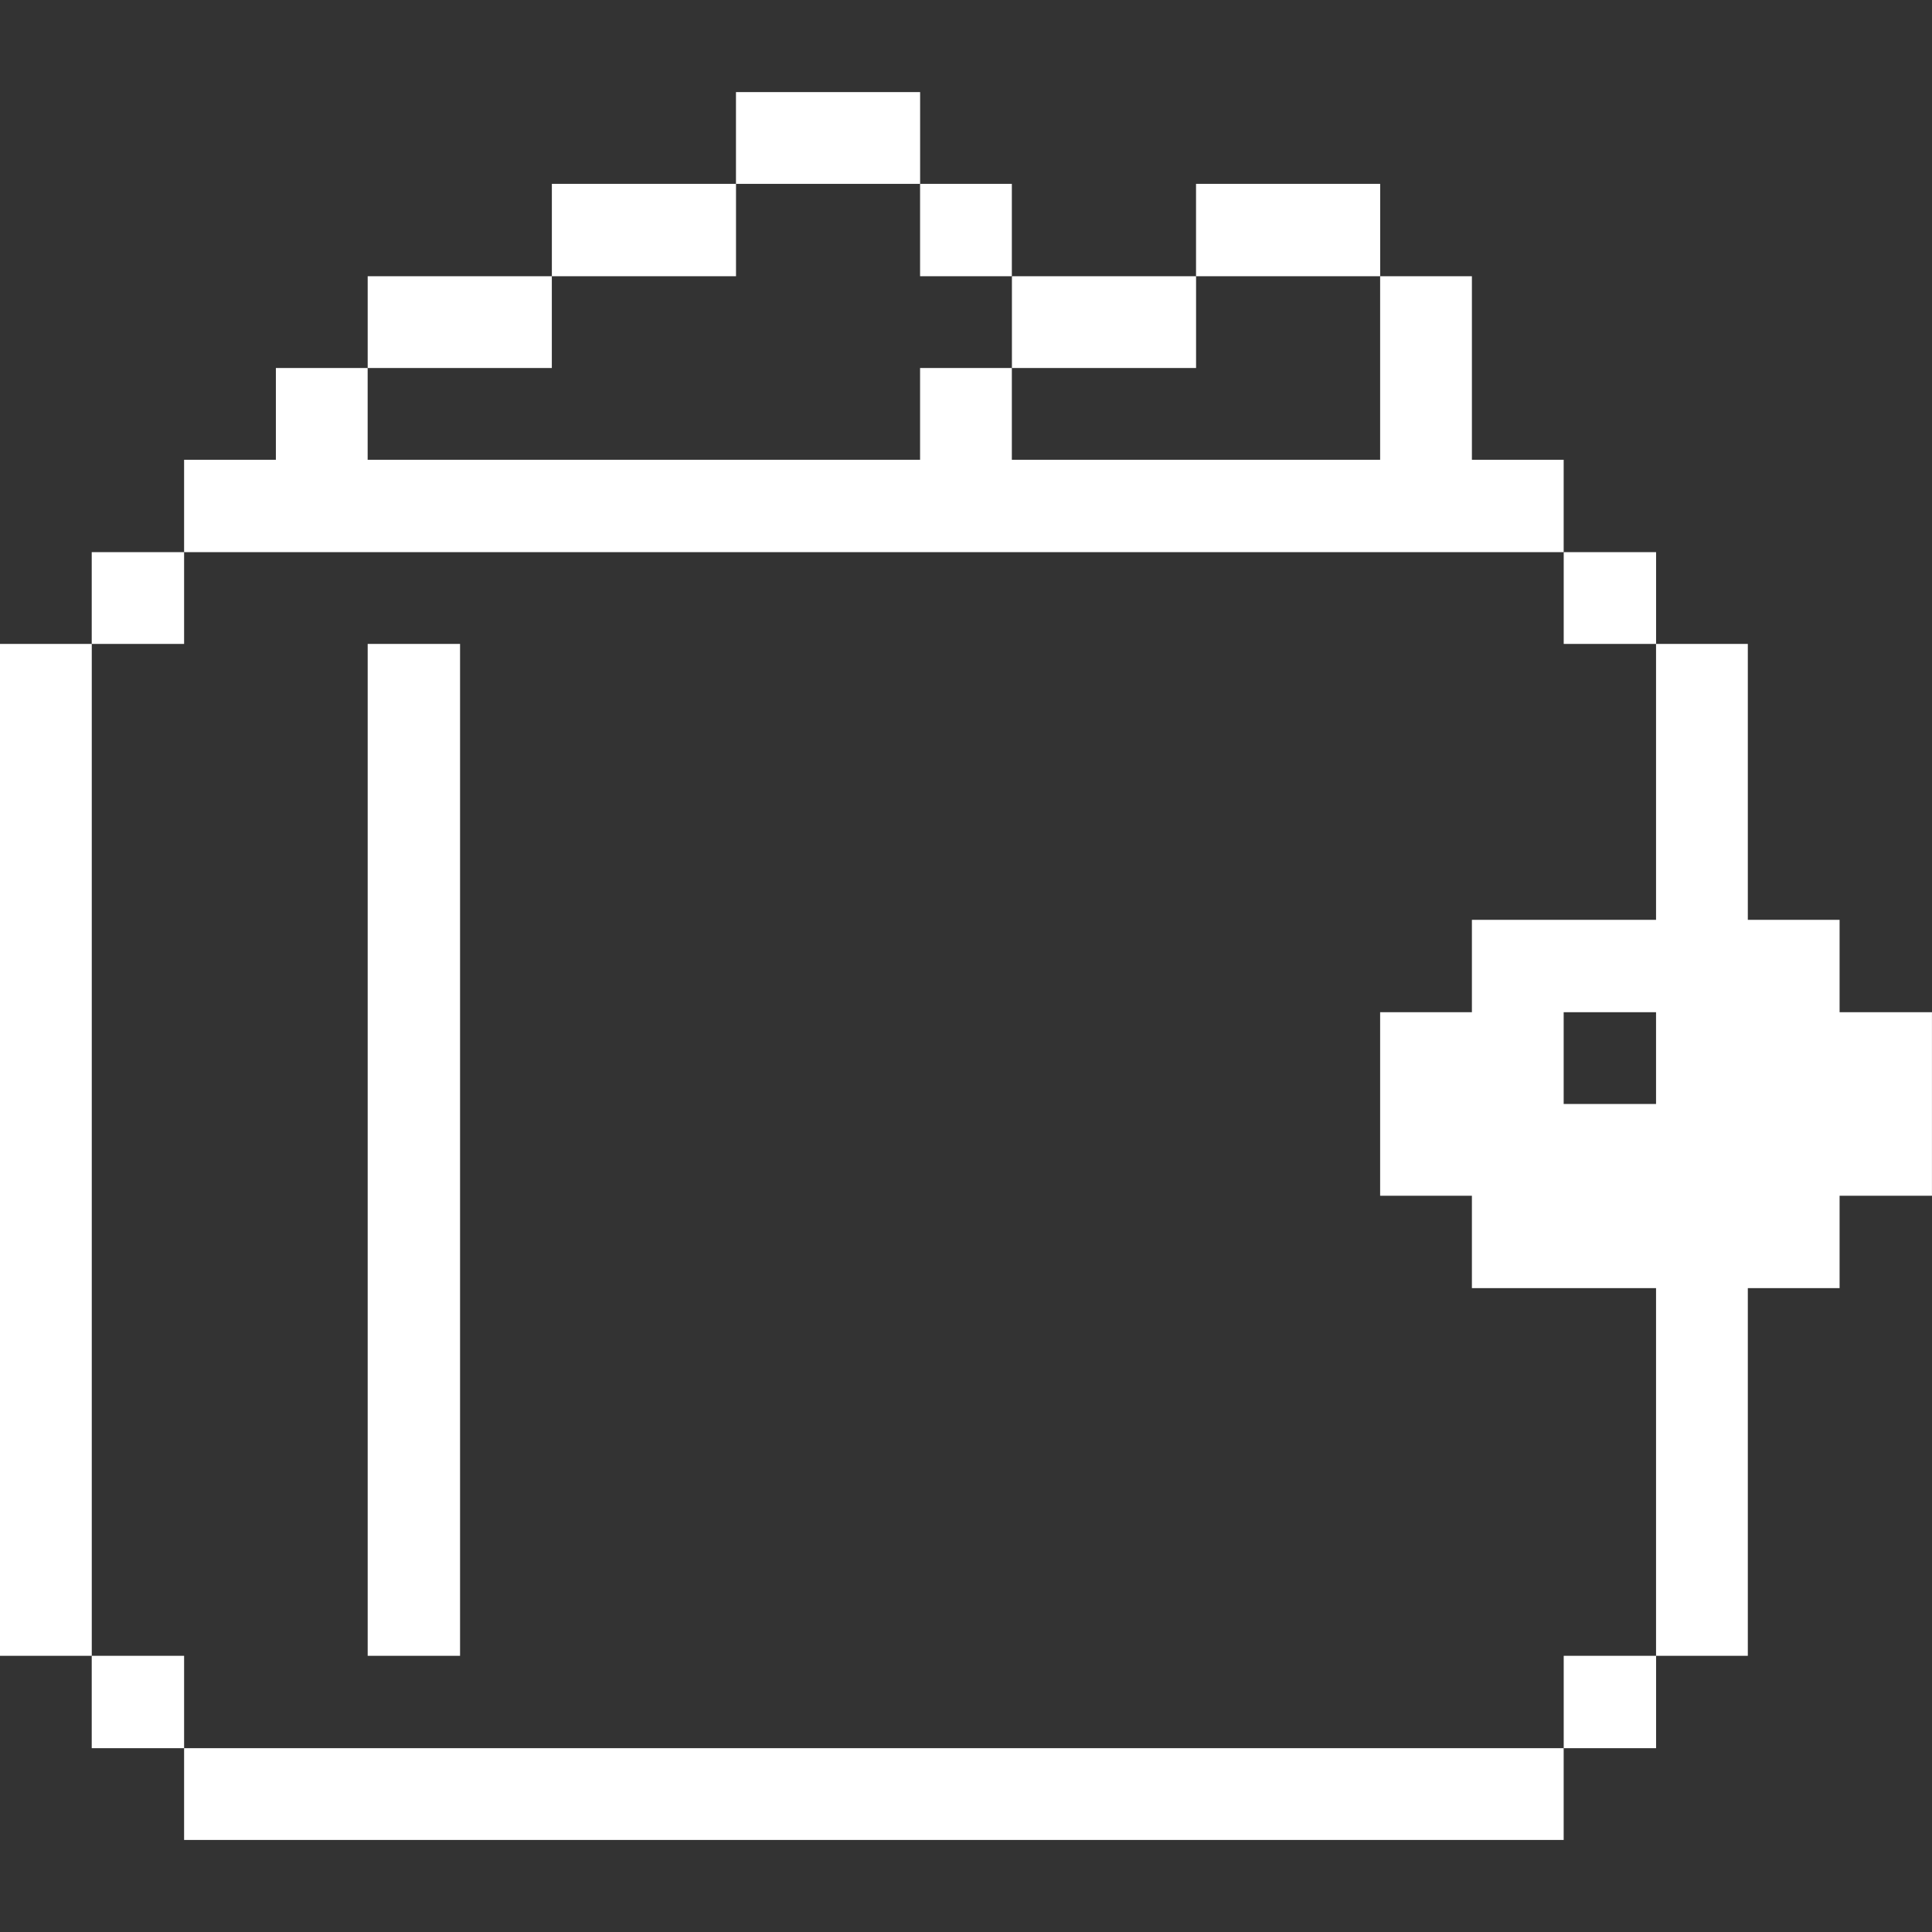
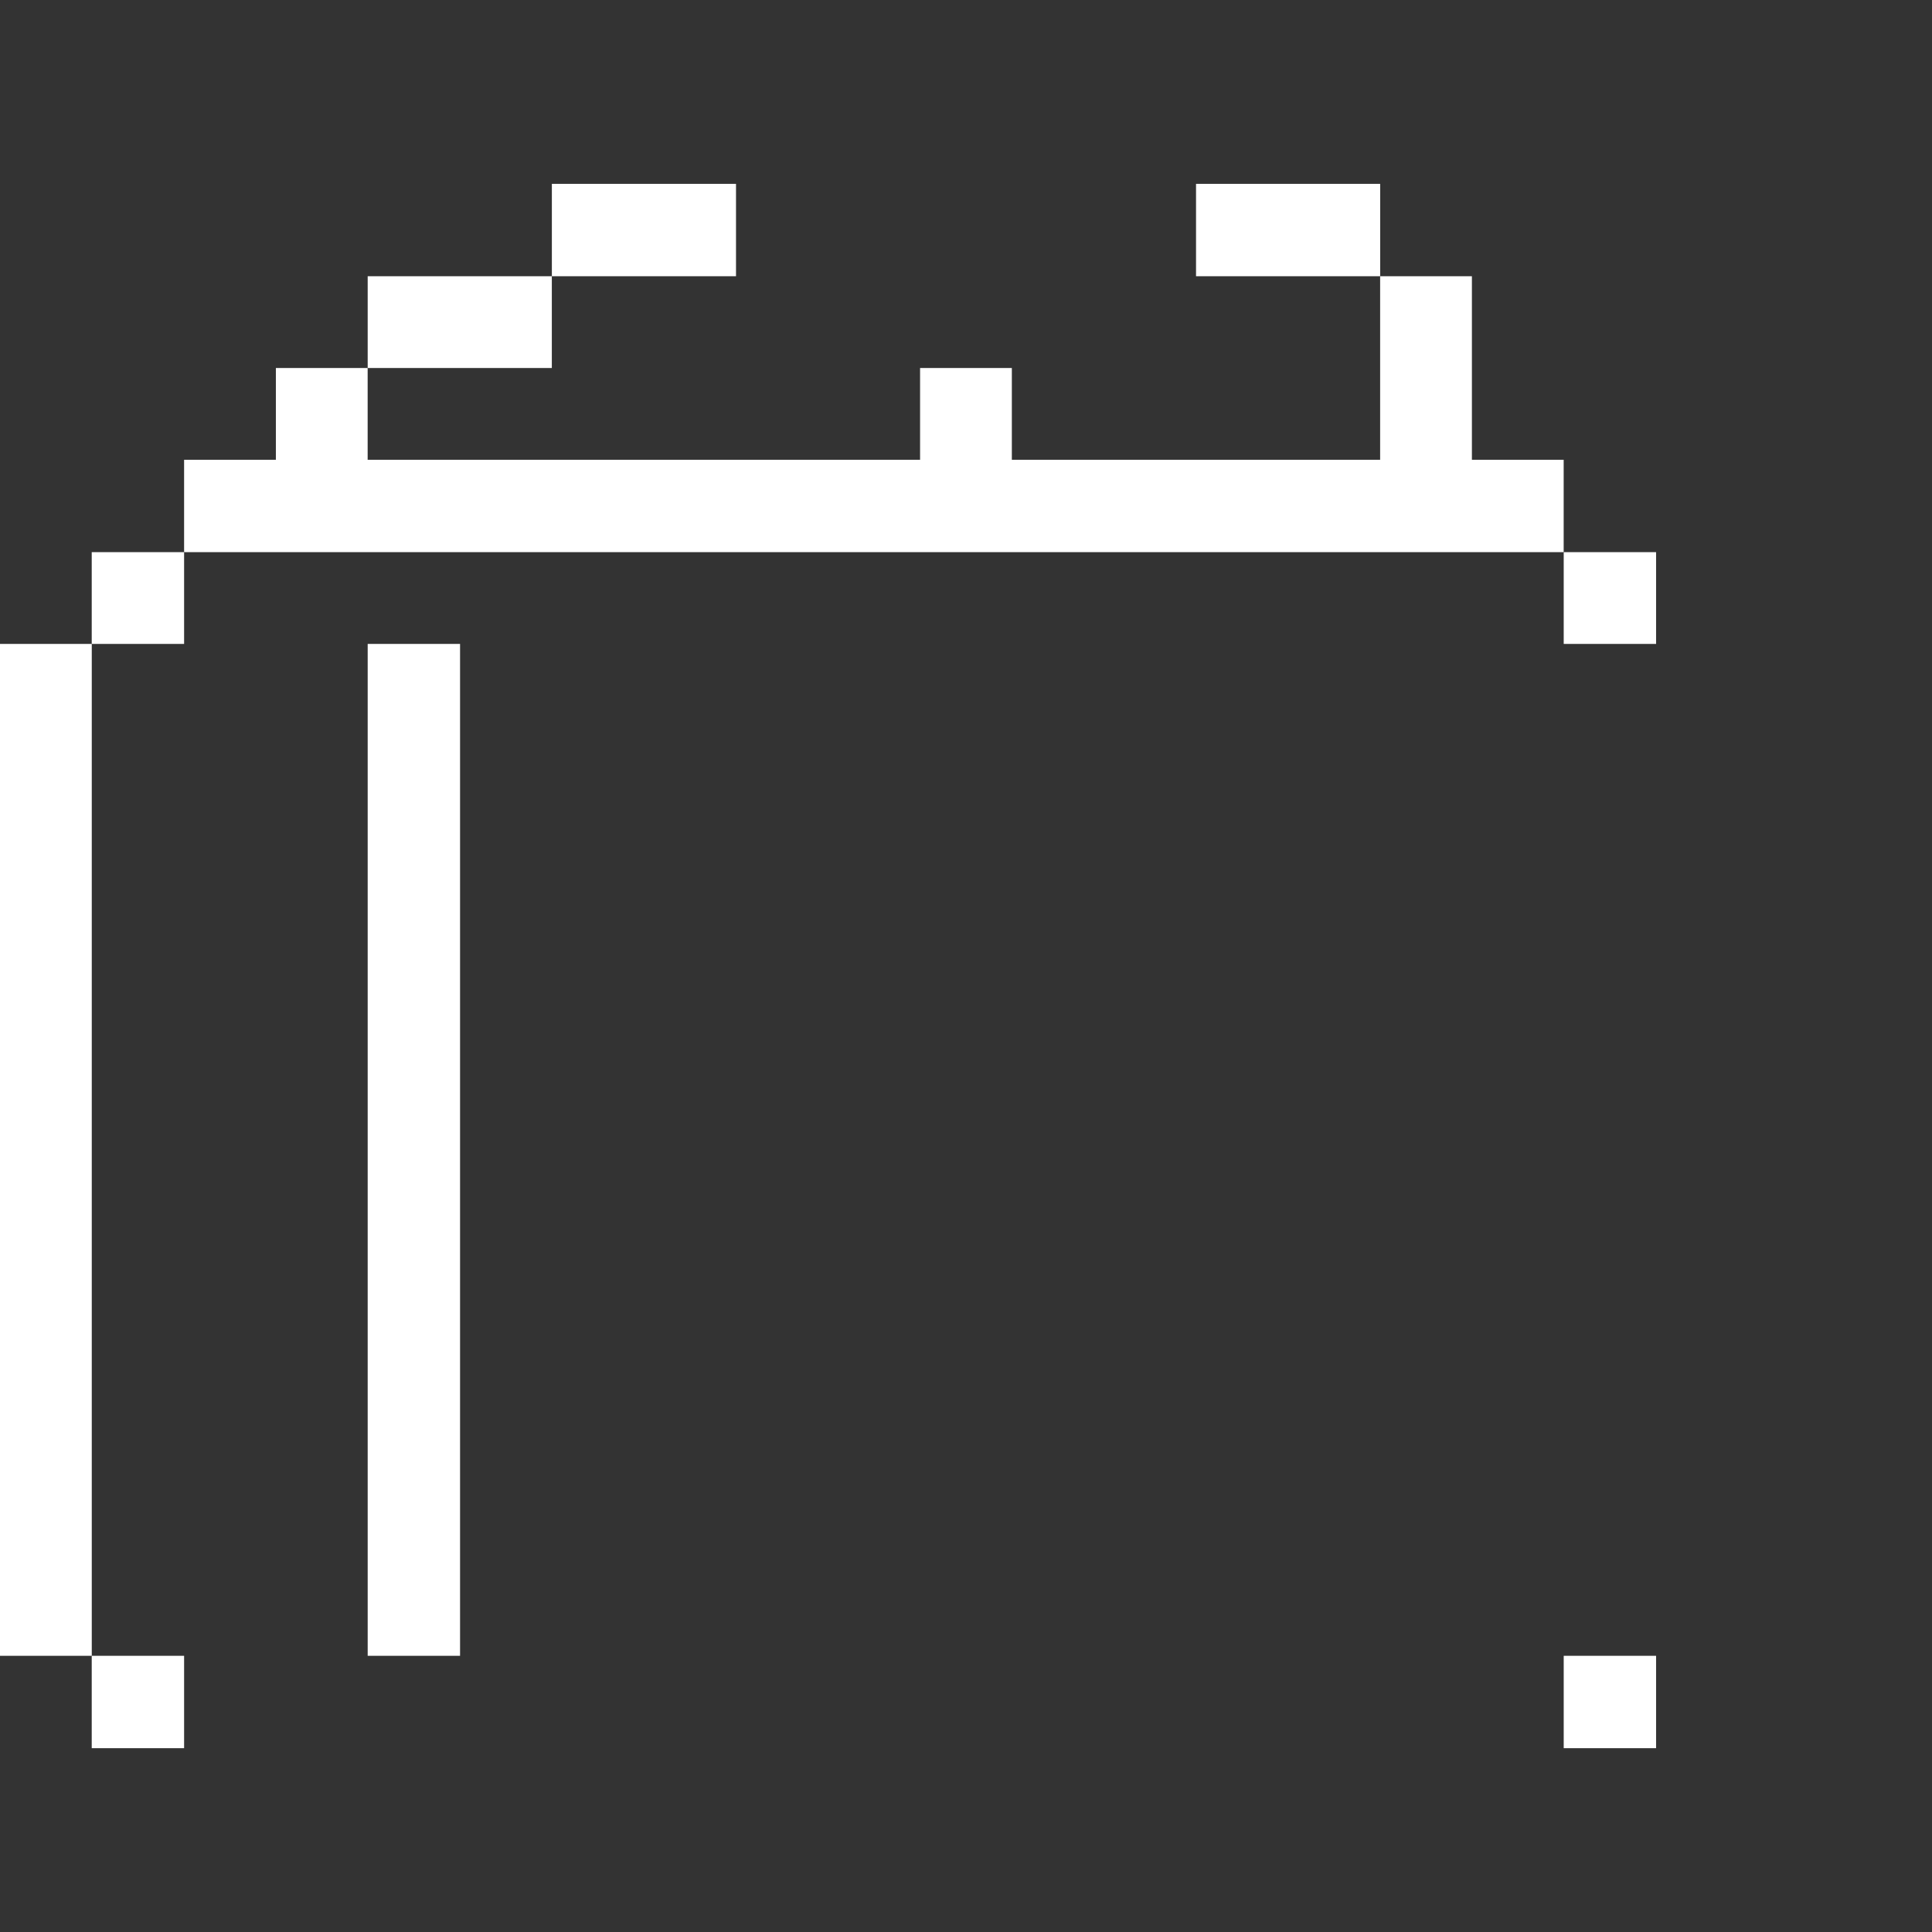
<svg xmlns="http://www.w3.org/2000/svg" width="48" height="48" viewBox="0 0 48 48" fill="none">
  <rect x="0" y="0" width="48" height="48" fill="#333333" stroke="none" />
-   <path d="M45.704 22.853H43.424V15.998H41.144V22.853H36.569V25.148H34.289V29.708H36.569V32.003H41.144V41.138H43.424V32.003H45.704V29.708H47.999V25.148H45.704V22.853ZM41.144 27.428H38.849V25.148H41.144V27.428Z" fill="white" />
  <path d="M41.145 41.138H38.85V43.433H41.145V41.138Z" fill="white" />
  <path d="M41.145 13.718H38.85V15.998H41.145V13.718Z" fill="white" />
-   <path d="M38.849 43.433H4.574V45.713H38.849V43.433Z" fill="white" />
  <path d="M34.29 4.568H29.715V6.863H34.29V4.568Z" fill="white" />
-   <path d="M29.716 6.863H25.141V9.143H29.716V6.863Z" fill="white" />
-   <path d="M25.139 4.568H22.859V6.863H25.139V4.568Z" fill="white" />
-   <path d="M22.86 2.288H18.285V4.568H22.86V2.288Z" fill="white" />
  <path d="M18.286 4.568H13.711V6.863H18.286V4.568Z" fill="white" />
  <path d="M13.71 6.863H9.135V9.143H13.71V6.863Z" fill="white" />
  <path d="M11.43 15.998H9.135V41.138H11.43V15.998Z" fill="white" />
  <path d="M38.849 13.718V11.423H36.569V6.863H34.289V11.423H25.139V9.143H22.859V11.423H9.134V9.143H6.854V11.423H4.574V13.718H38.849Z" fill="white" />
  <path d="M4.574 41.138H2.279V43.433H4.574V41.138Z" fill="white" />
  <path d="M4.574 13.718H2.279V15.998H4.574V13.718Z" fill="white" />
  <path d="M2.28 15.998H0V41.138H2.28V15.998Z" fill="white" />
</svg>